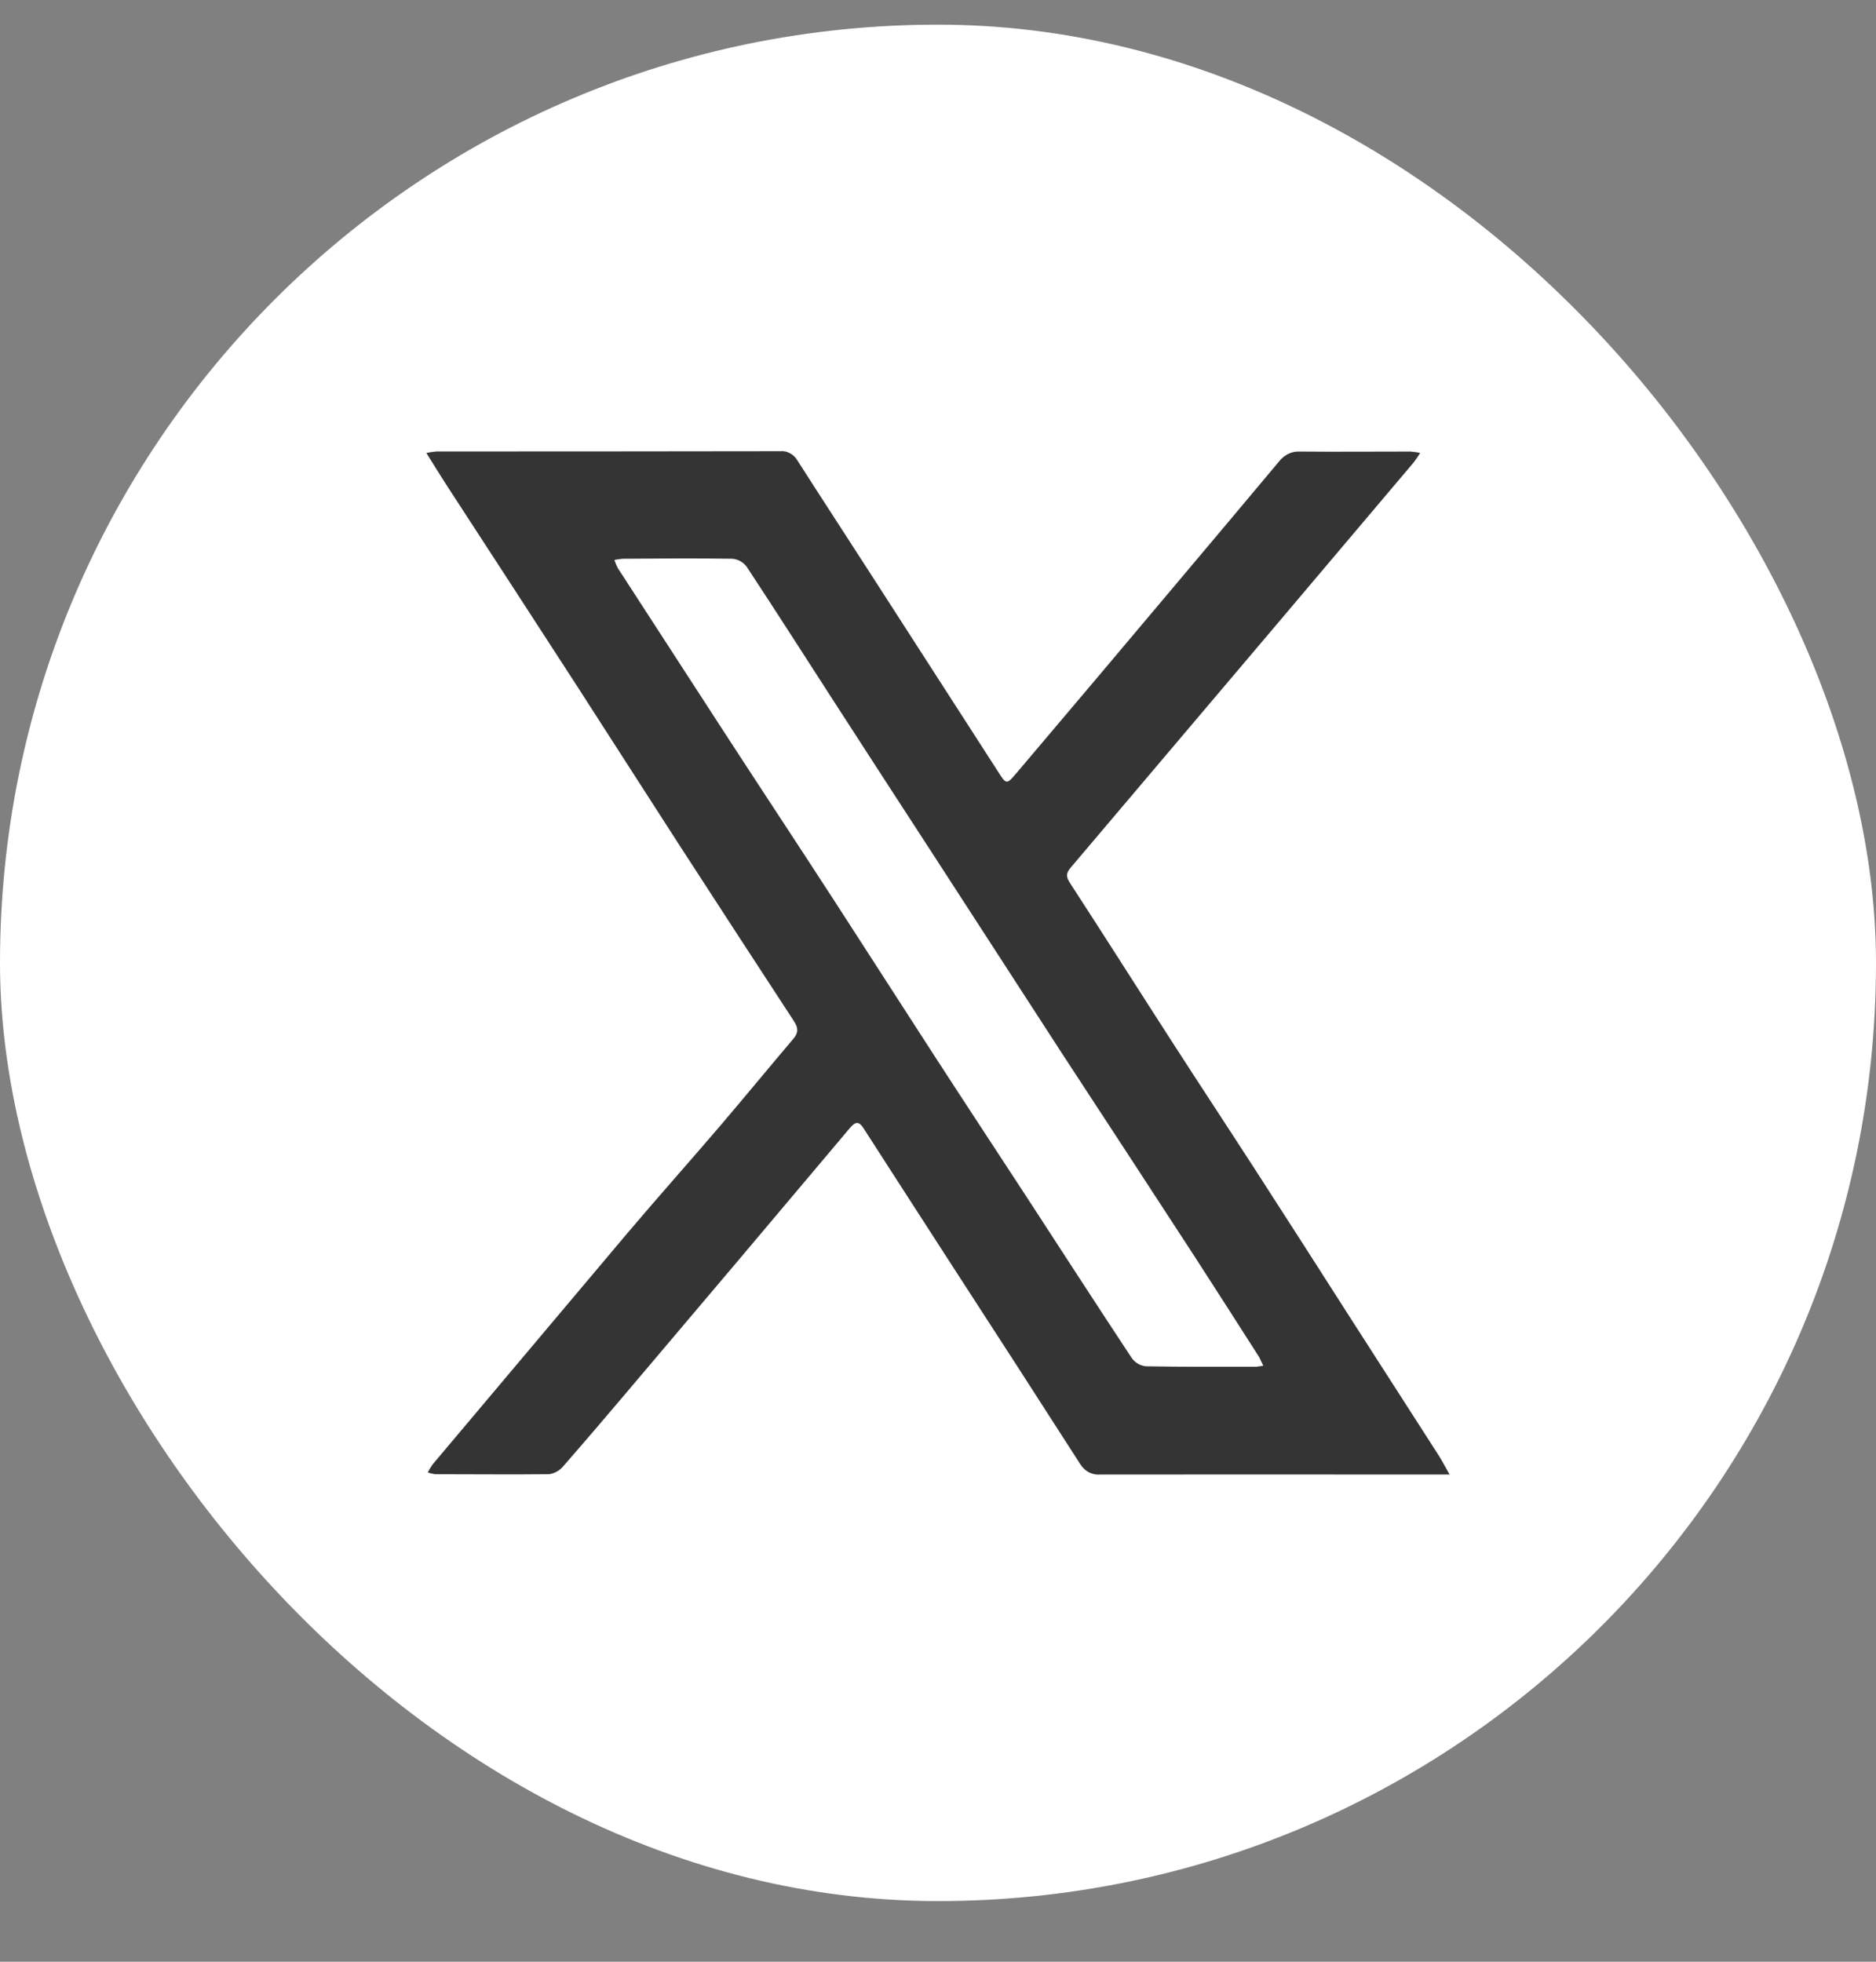
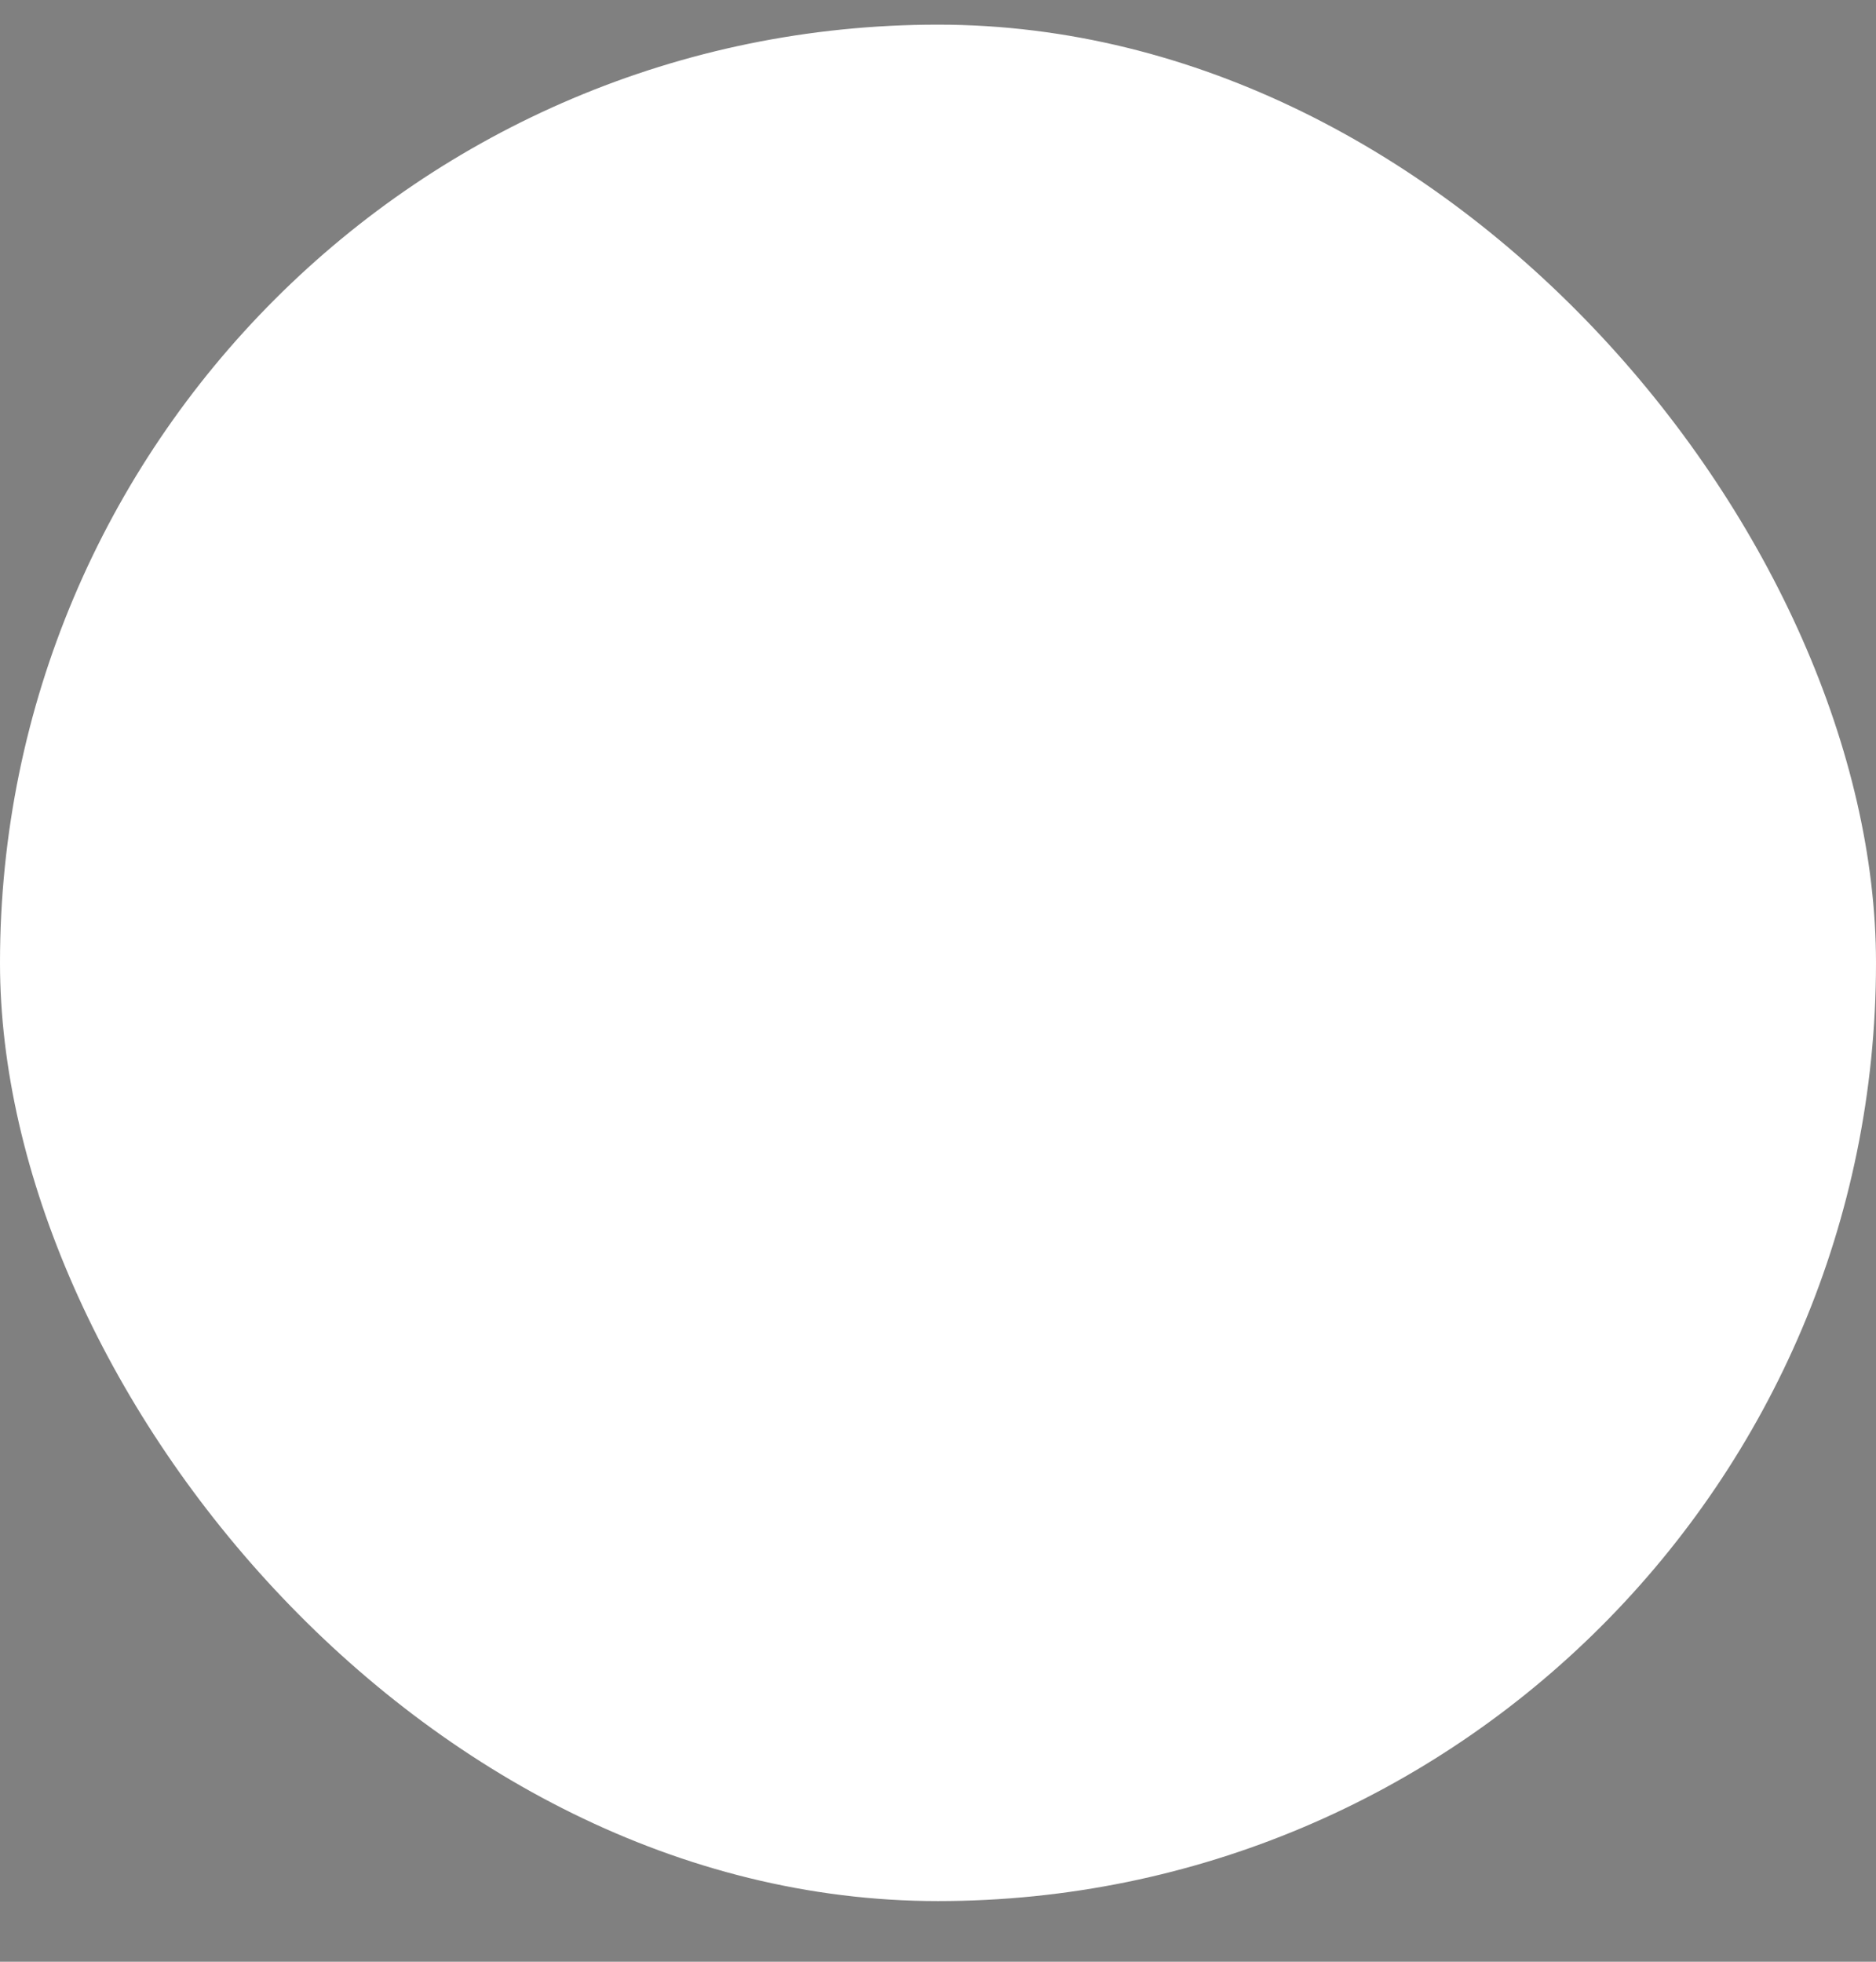
<svg xmlns="http://www.w3.org/2000/svg" width="22" height="23" viewBox="0 0 22 23" fill="none">
  <rect x="0" y="0" width="22" height="23" fill="#808080" stroke="none" />
  <rect y="0.289" width="22" height="22" rx="11" fill="white" />
-   <path d="M17 17.288H16.631C15.385 17.288 14.144 17.286 12.901 17.288C12.854 17.292 12.807 17.282 12.764 17.259C12.722 17.235 12.687 17.199 12.661 17.155C12.171 16.391 11.678 15.628 11.184 14.867C10.833 14.322 10.48 13.779 10.13 13.233C10.073 13.143 10.034 13.147 9.966 13.226C9.096 14.26 8.223 15.293 7.349 16.324C7.102 16.616 6.854 16.906 6.601 17.196C6.558 17.245 6.5 17.276 6.438 17.284C5.992 17.289 5.546 17.284 5.1 17.284C5.071 17.279 5.043 17.273 5.016 17.263C5.033 17.231 5.052 17.201 5.072 17.171C5.834 16.266 6.597 15.36 7.36 14.455C7.722 14.028 8.094 13.611 8.458 13.185C8.742 12.852 9.02 12.513 9.304 12.179C9.366 12.106 9.361 12.05 9.311 11.973C8.864 11.289 8.417 10.603 7.972 9.916C7.574 9.301 7.18 8.683 6.782 8.067C6.267 7.272 5.752 6.478 5.235 5.685C5.16 5.569 5.087 5.45 5 5.311C5.04 5.302 5.08 5.296 5.121 5.293C6.462 5.293 7.805 5.292 9.15 5.29C9.189 5.286 9.229 5.294 9.264 5.314C9.3 5.333 9.33 5.362 9.351 5.398C9.645 5.858 9.944 6.315 10.24 6.775C10.727 7.53 11.214 8.286 11.701 9.042C11.802 9.201 11.804 9.201 11.922 9.062C12.55 8.321 13.178 7.578 13.805 6.832C14.204 6.359 14.602 5.885 14.999 5.411C15.029 5.373 15.066 5.342 15.107 5.322C15.149 5.301 15.194 5.292 15.239 5.294C15.673 5.298 16.108 5.294 16.542 5.294C16.58 5.297 16.617 5.302 16.654 5.311C16.632 5.347 16.608 5.382 16.583 5.416C16.031 6.069 15.479 6.722 14.926 7.375C14.137 8.307 13.348 9.238 12.558 10.17C12.5 10.238 12.499 10.278 12.55 10.356C12.954 10.977 13.351 11.604 13.753 12.227C14.074 12.725 14.4 13.219 14.722 13.717C15.099 14.301 15.474 14.885 15.848 15.471C16.192 16.005 16.535 16.54 16.878 17.074C16.914 17.132 16.945 17.192 17 17.288ZM7.205 6.565C7.216 6.597 7.229 6.629 7.244 6.659C7.66 7.299 8.075 7.94 8.49 8.58C8.921 9.244 9.358 9.903 9.79 10.57C10.182 11.174 10.57 11.781 10.962 12.385C11.312 12.925 11.666 13.462 12.018 14.001C12.437 14.644 12.853 15.288 13.276 15.928C13.297 15.954 13.322 15.976 13.351 15.992C13.379 16.007 13.41 16.017 13.442 16.019C13.873 16.027 14.304 16.024 14.733 16.024C14.761 16.021 14.788 16.017 14.815 16.012C14.793 15.97 14.781 15.94 14.767 15.912C14.516 15.521 14.267 15.129 14.014 14.739C13.496 13.944 12.979 13.151 12.461 12.361C11.957 11.584 11.454 10.808 10.951 10.031C10.568 9.442 10.185 8.852 9.804 8.262C9.454 7.721 9.108 7.178 8.754 6.641C8.732 6.614 8.707 6.593 8.678 6.577C8.649 6.562 8.617 6.553 8.585 6.551C8.159 6.544 7.733 6.548 7.306 6.551C7.272 6.554 7.239 6.558 7.205 6.565Z" fill="#353434" />
</svg>